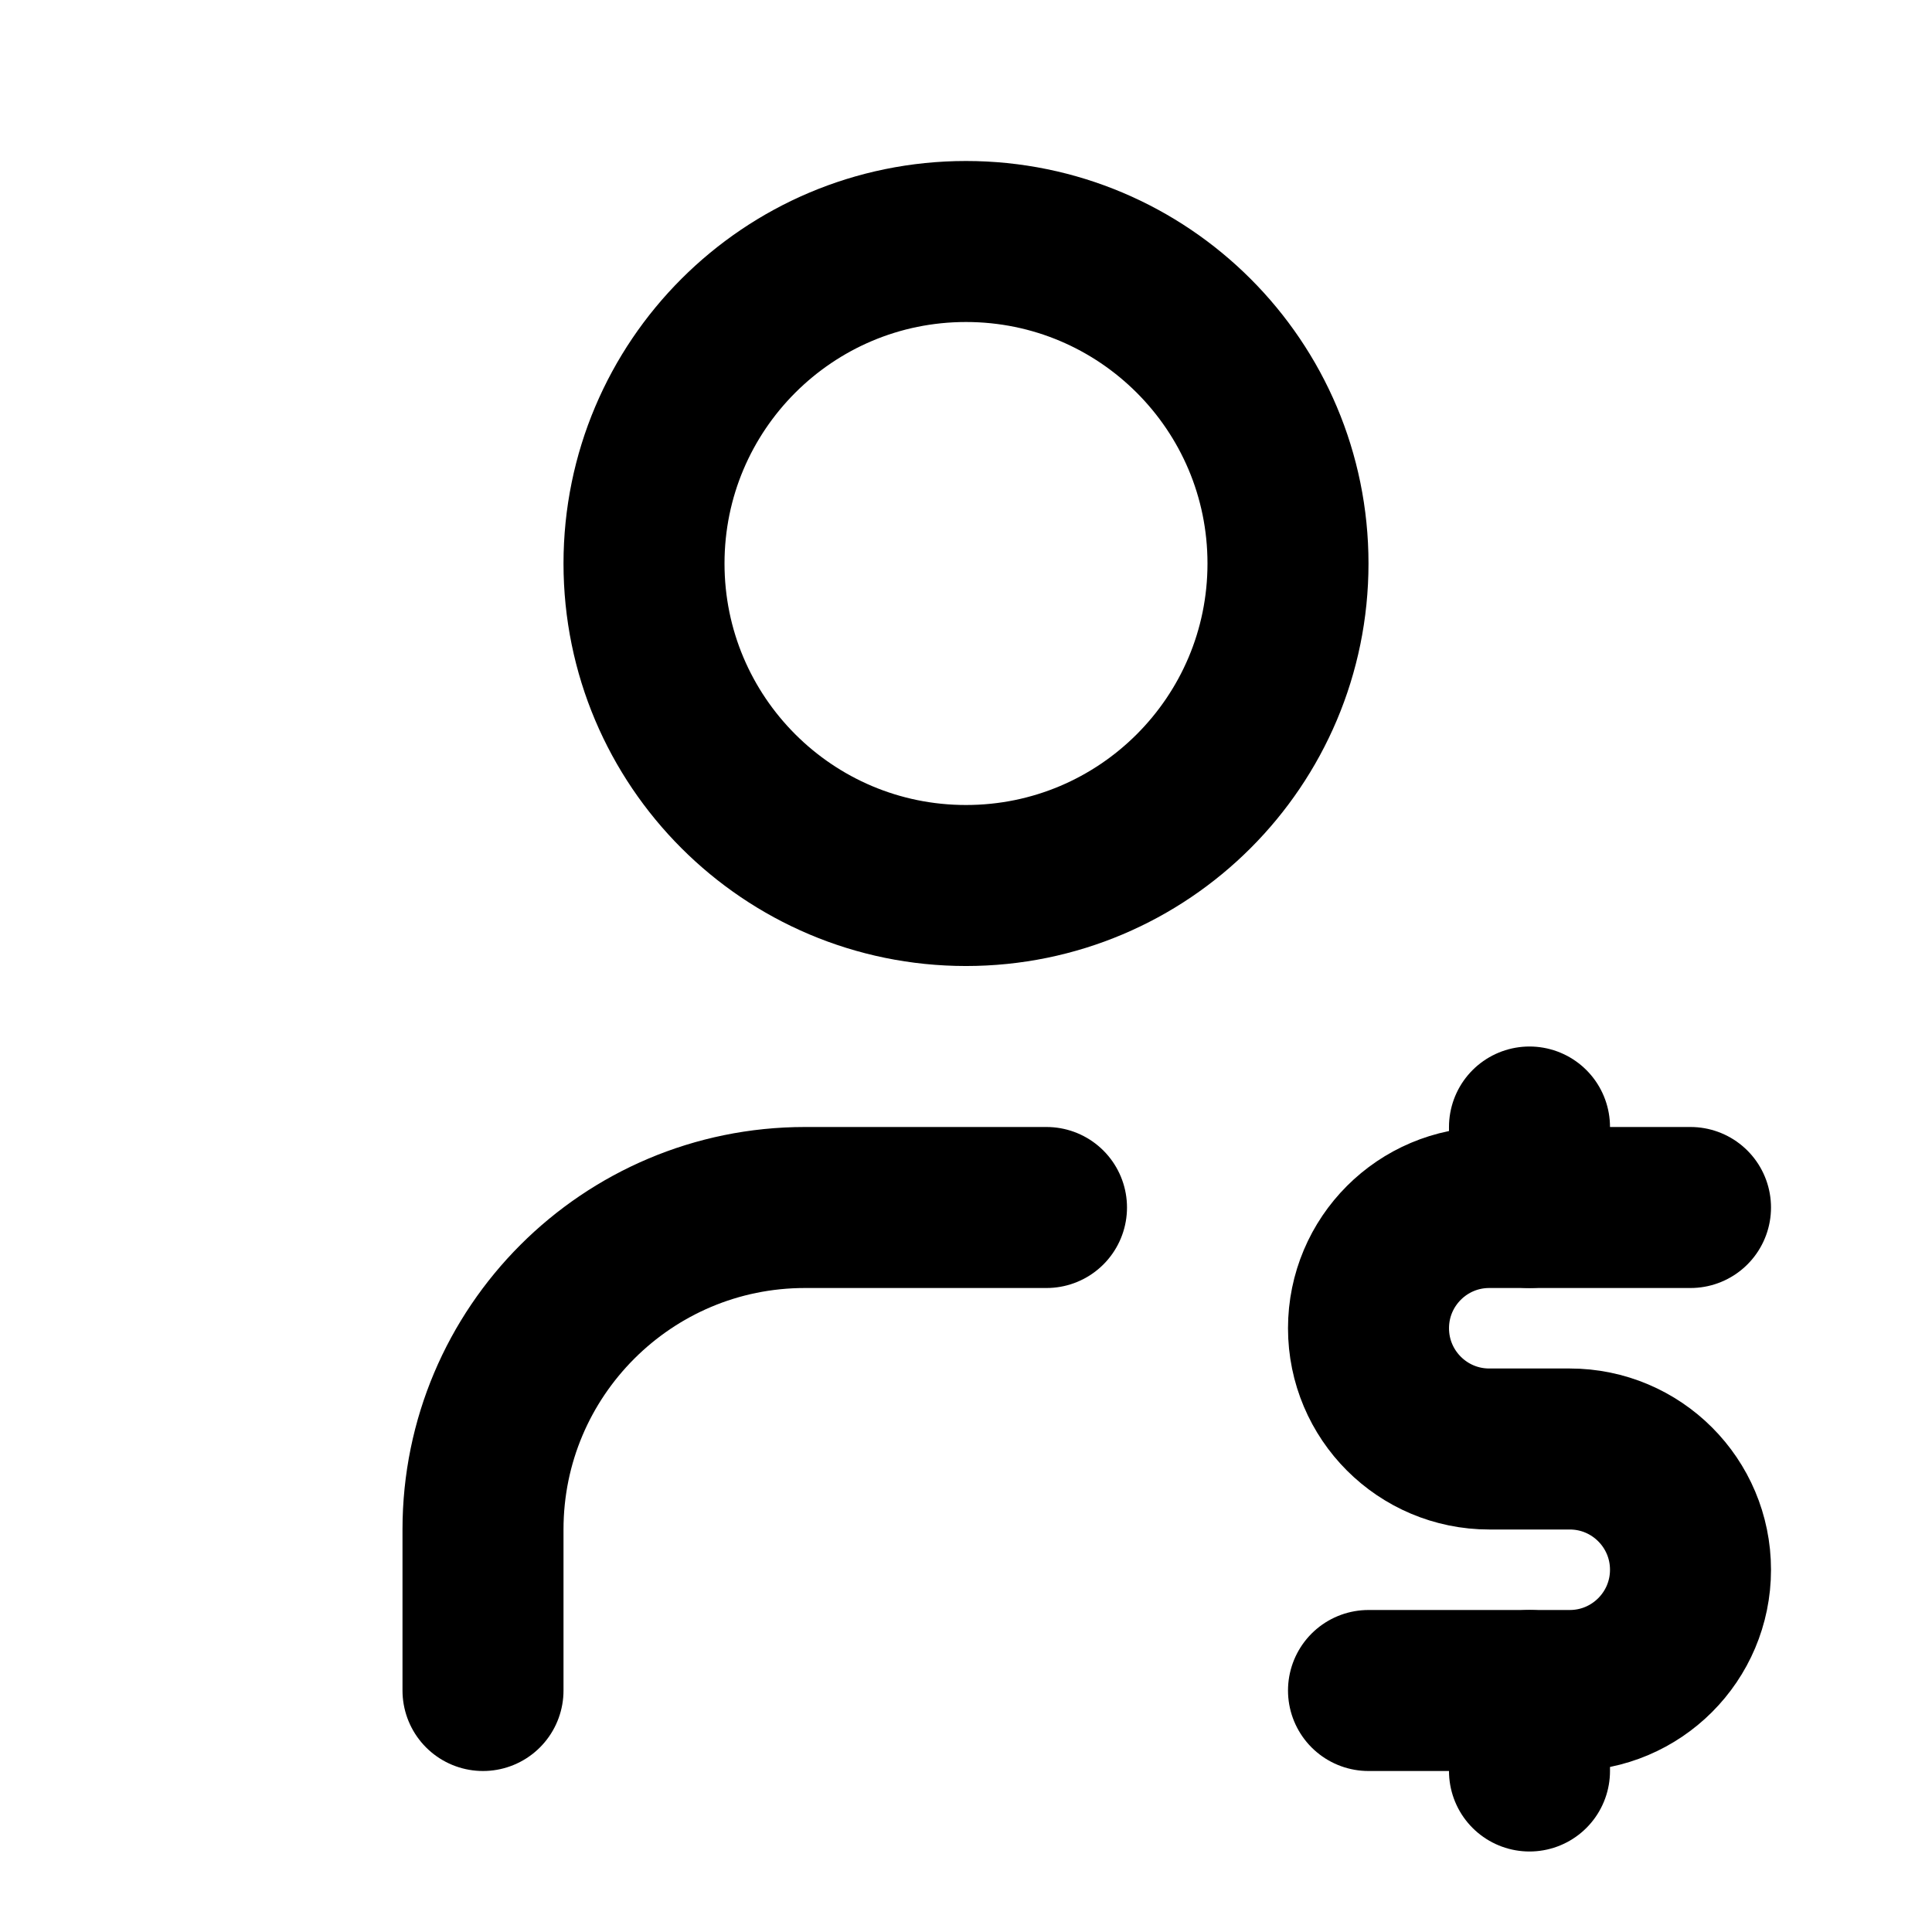
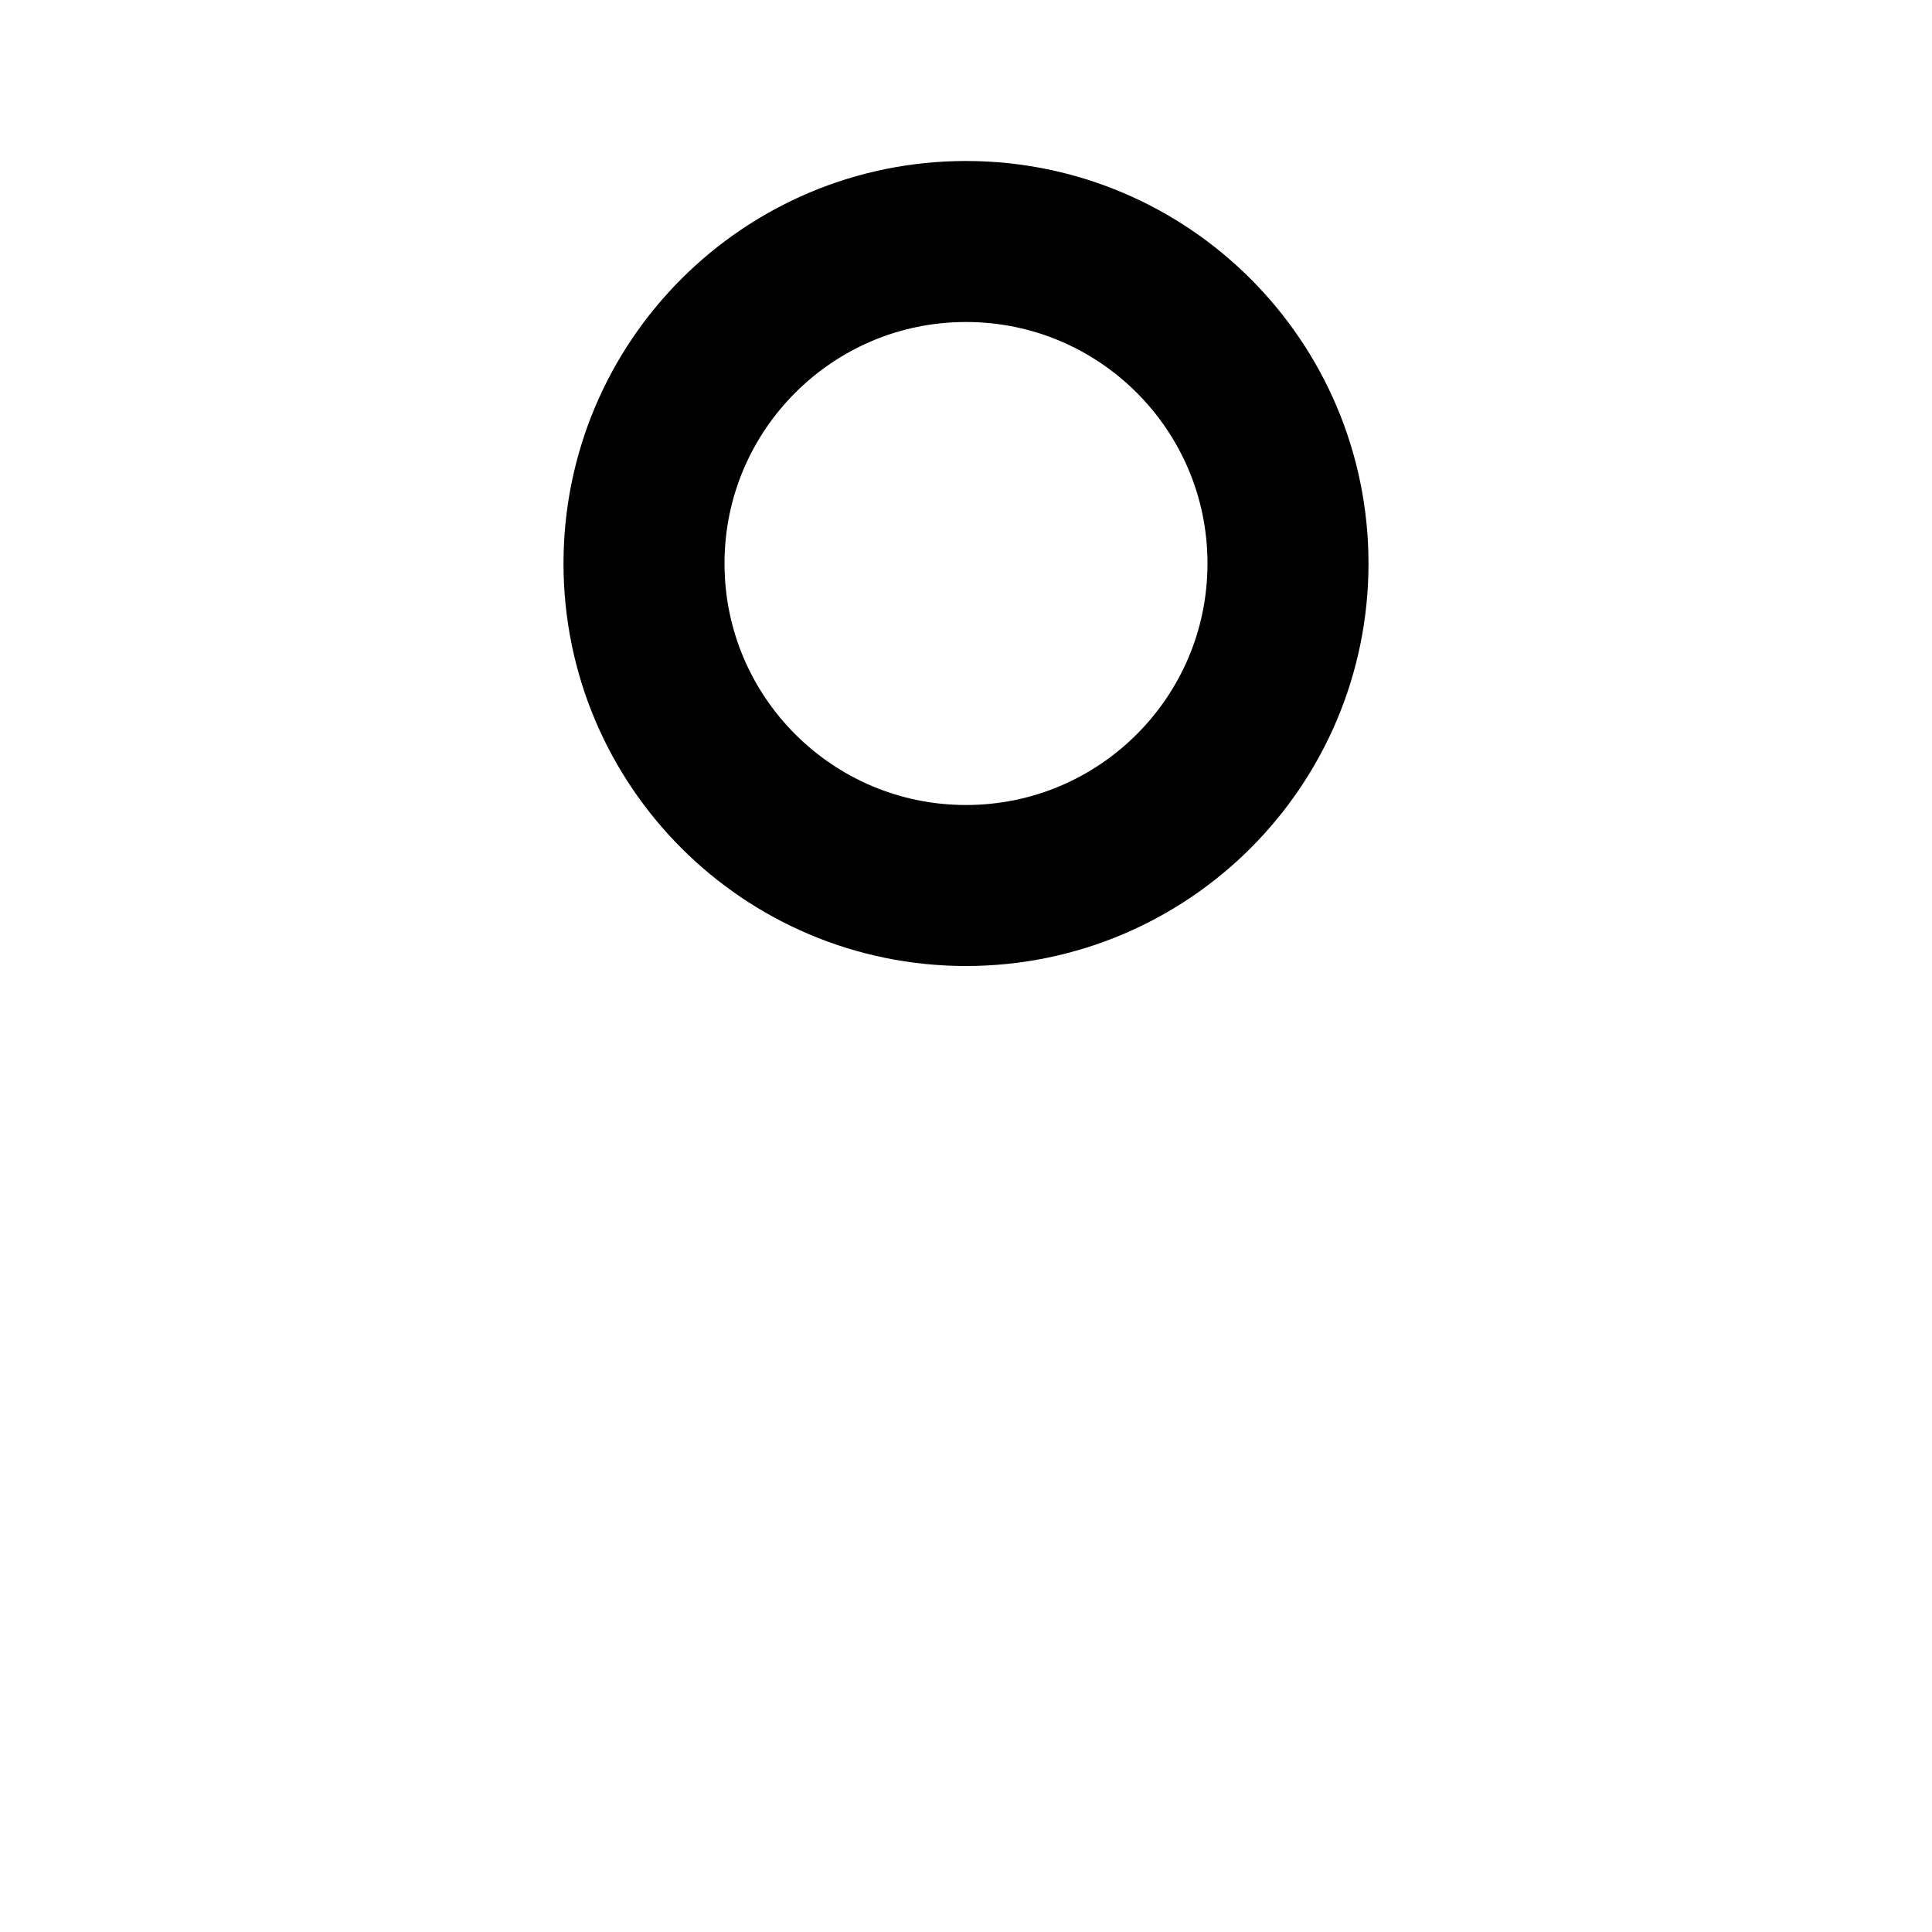
<svg xmlns="http://www.w3.org/2000/svg" width="80px" height="80px" viewBox="0 0 80 80" version="1.1">
  <title>user-dollar</title>
  <defs>
    <filter color-interpolation-filters="auto" id="filter-1">
      <feColorMatrix in="SourceGraphic" type="matrix" values="0 0 0 0 0.89 0 0 0 0 0.404 0 0 0 0 0.22 0 0 0 1 0" />
    </filter>
  </defs>
  <g id="home" stroke="none" stroke-width="1" fill="none" fill-rule="evenodd">
    <g id="user-dollar" transform="translate(-251, -2817)" filter="url(#filter-1)">
      <g transform="translate(251, 2817)">
        <polygon id="Path" points="0 0 80 0 80 80 0 80" />
        <path d="M26.667,23.333 C26.667,30.697 32.636,36.667 40,36.667 C47.364,36.667 53.333,30.697 53.333,23.333 C53.333,15.97 47.364,10 40,10 C32.636,10 26.667,15.97 26.667,23.333" id="Path" stroke="#000000" stroke-width="6.667" stroke-linecap="round" stroke-linejoin="round" />
-         <path d="M20,70 L20,63.333 C20,55.97 25.97,50 33.333,50 L43.333,50" id="Path" stroke="#000000" stroke-width="6.667" stroke-linecap="round" stroke-linejoin="round" />
-         <path d="M70,50 L61.667,50 C58.905,50 56.667,52.239 56.667,55 C56.667,57.761 58.905,60 61.667,60 L65,60 C67.761,60 70,62.239 70,65 C70,67.761 67.761,70 65,70 L56.667,70" id="Path" stroke="#000000" stroke-width="6.667" stroke-linecap="round" stroke-linejoin="round" />
-         <path d="M63.333,70 L63.333,73.333 M63.333,46.667 L63.333,50" id="Shape" stroke="#000000" stroke-width="6.667" stroke-linecap="round" stroke-linejoin="round" />
      </g>
    </g>
  </g>
</svg>